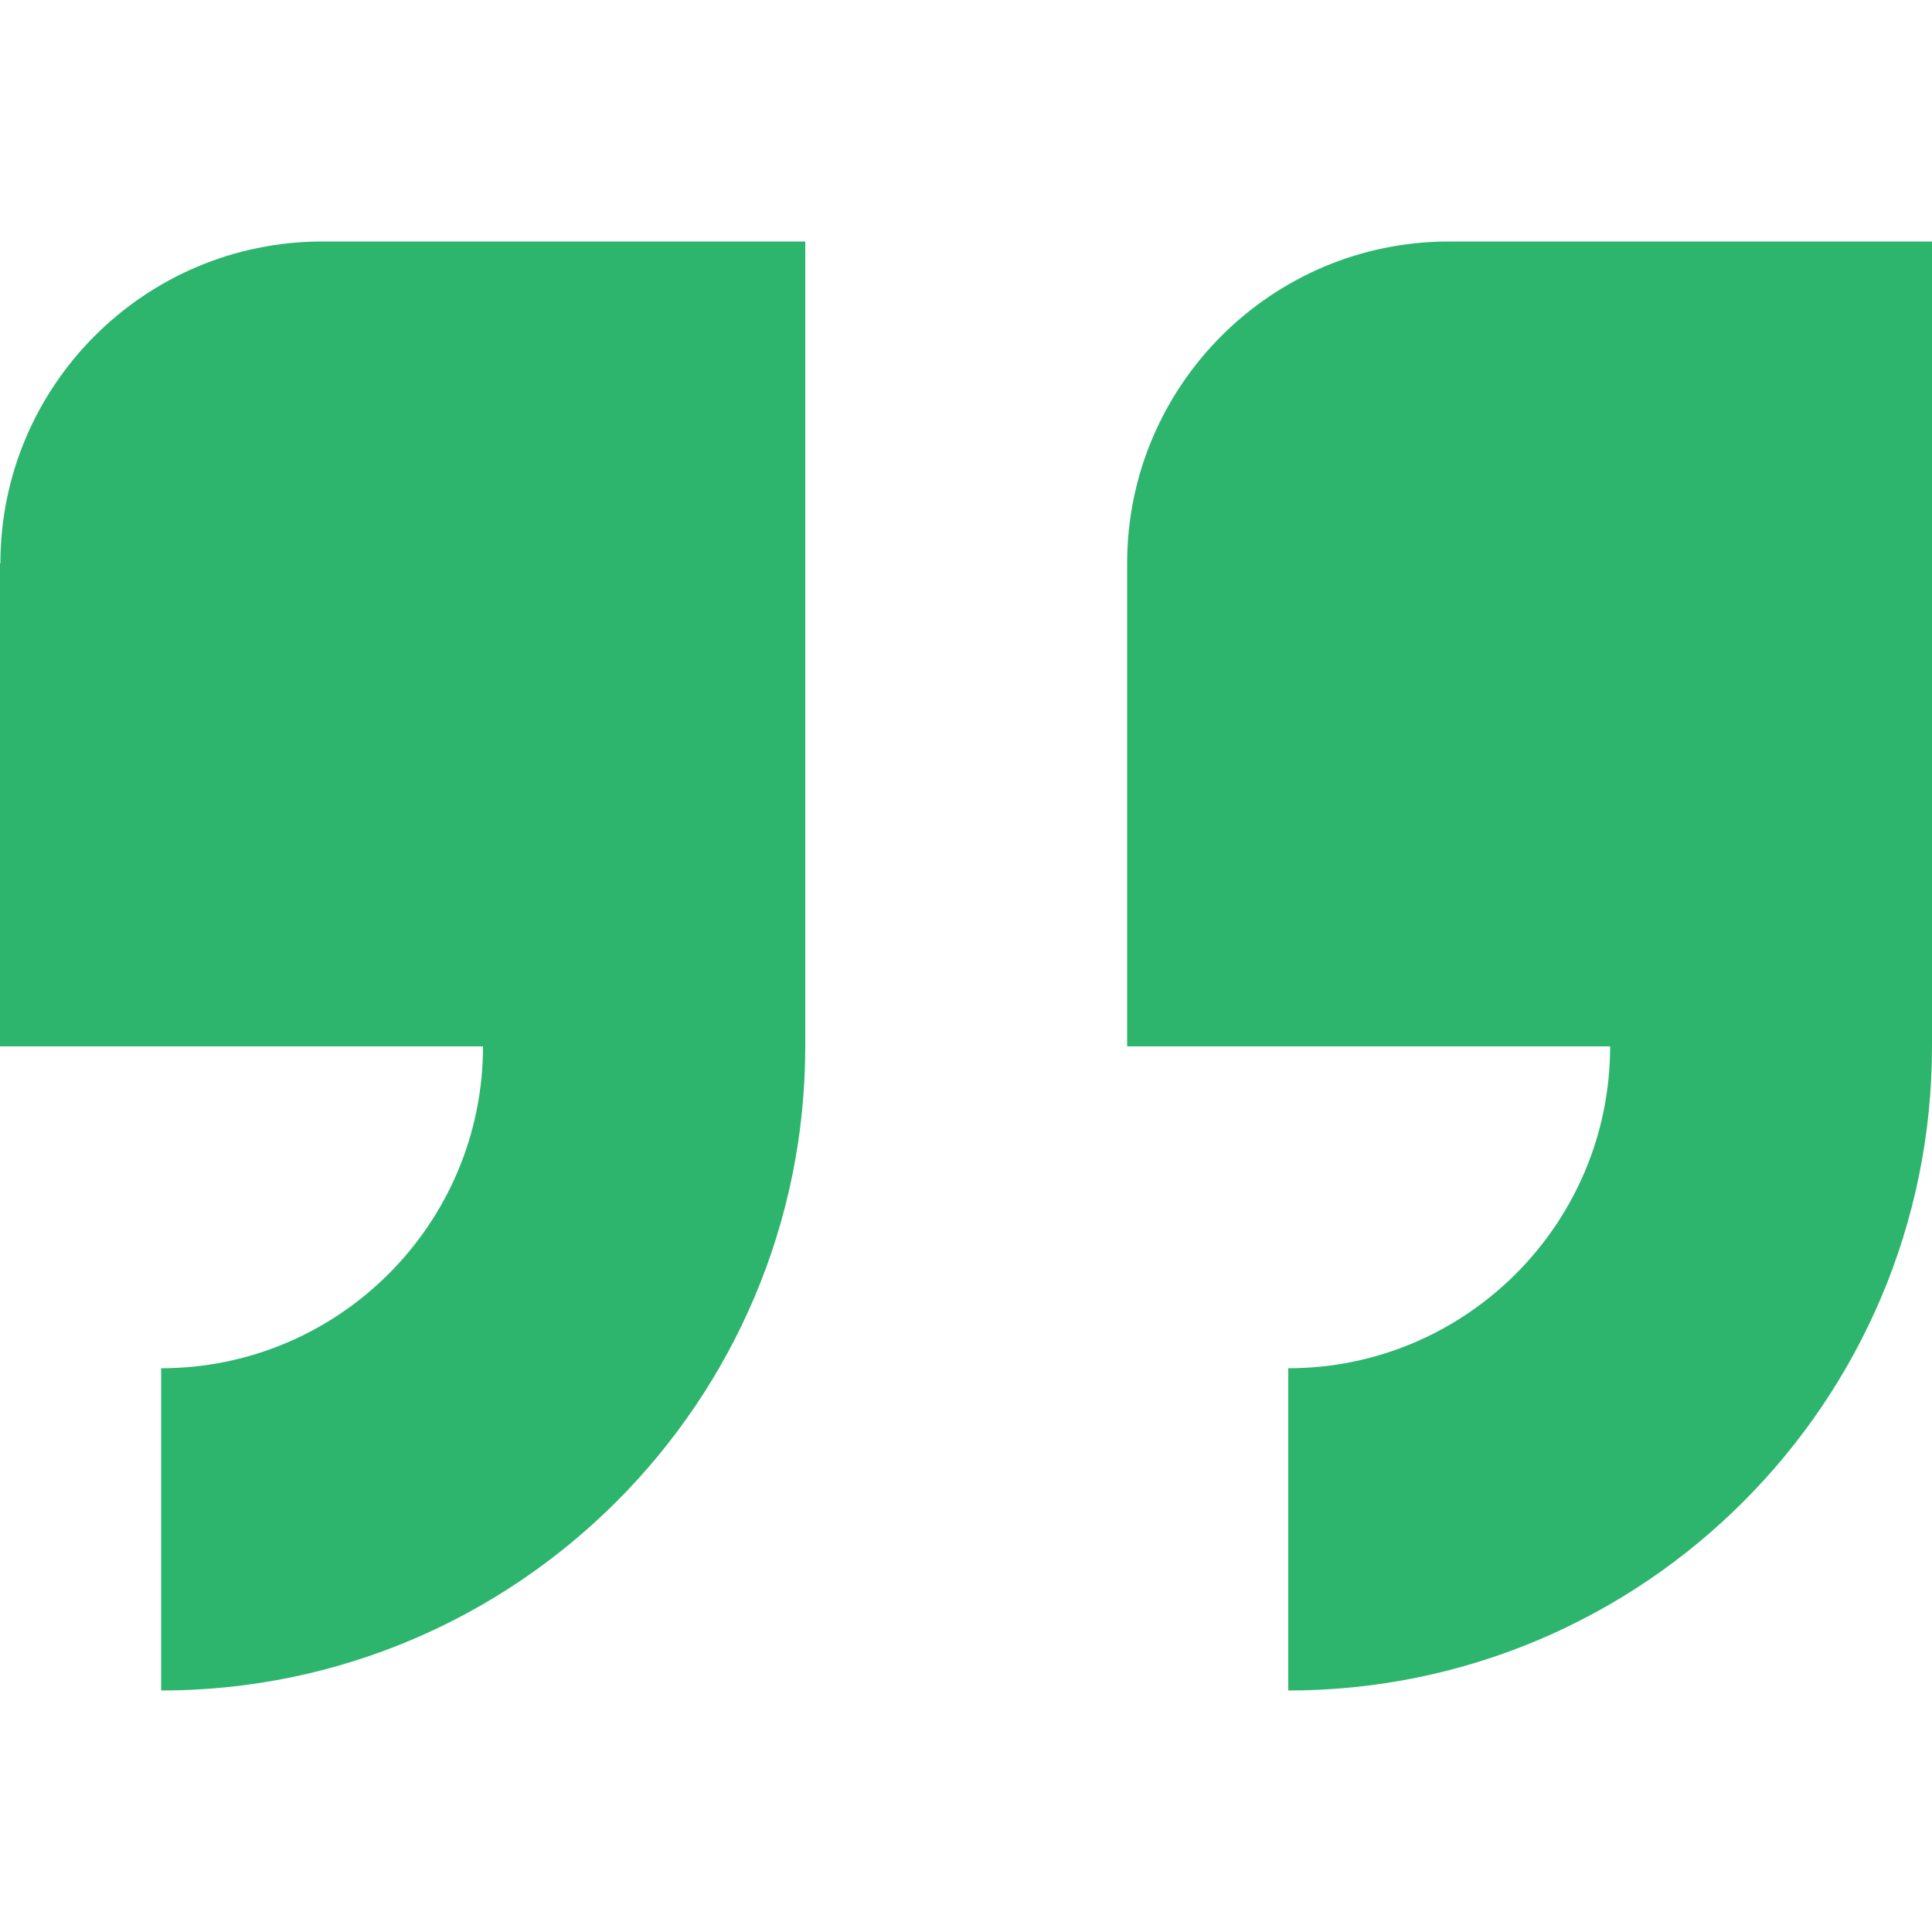
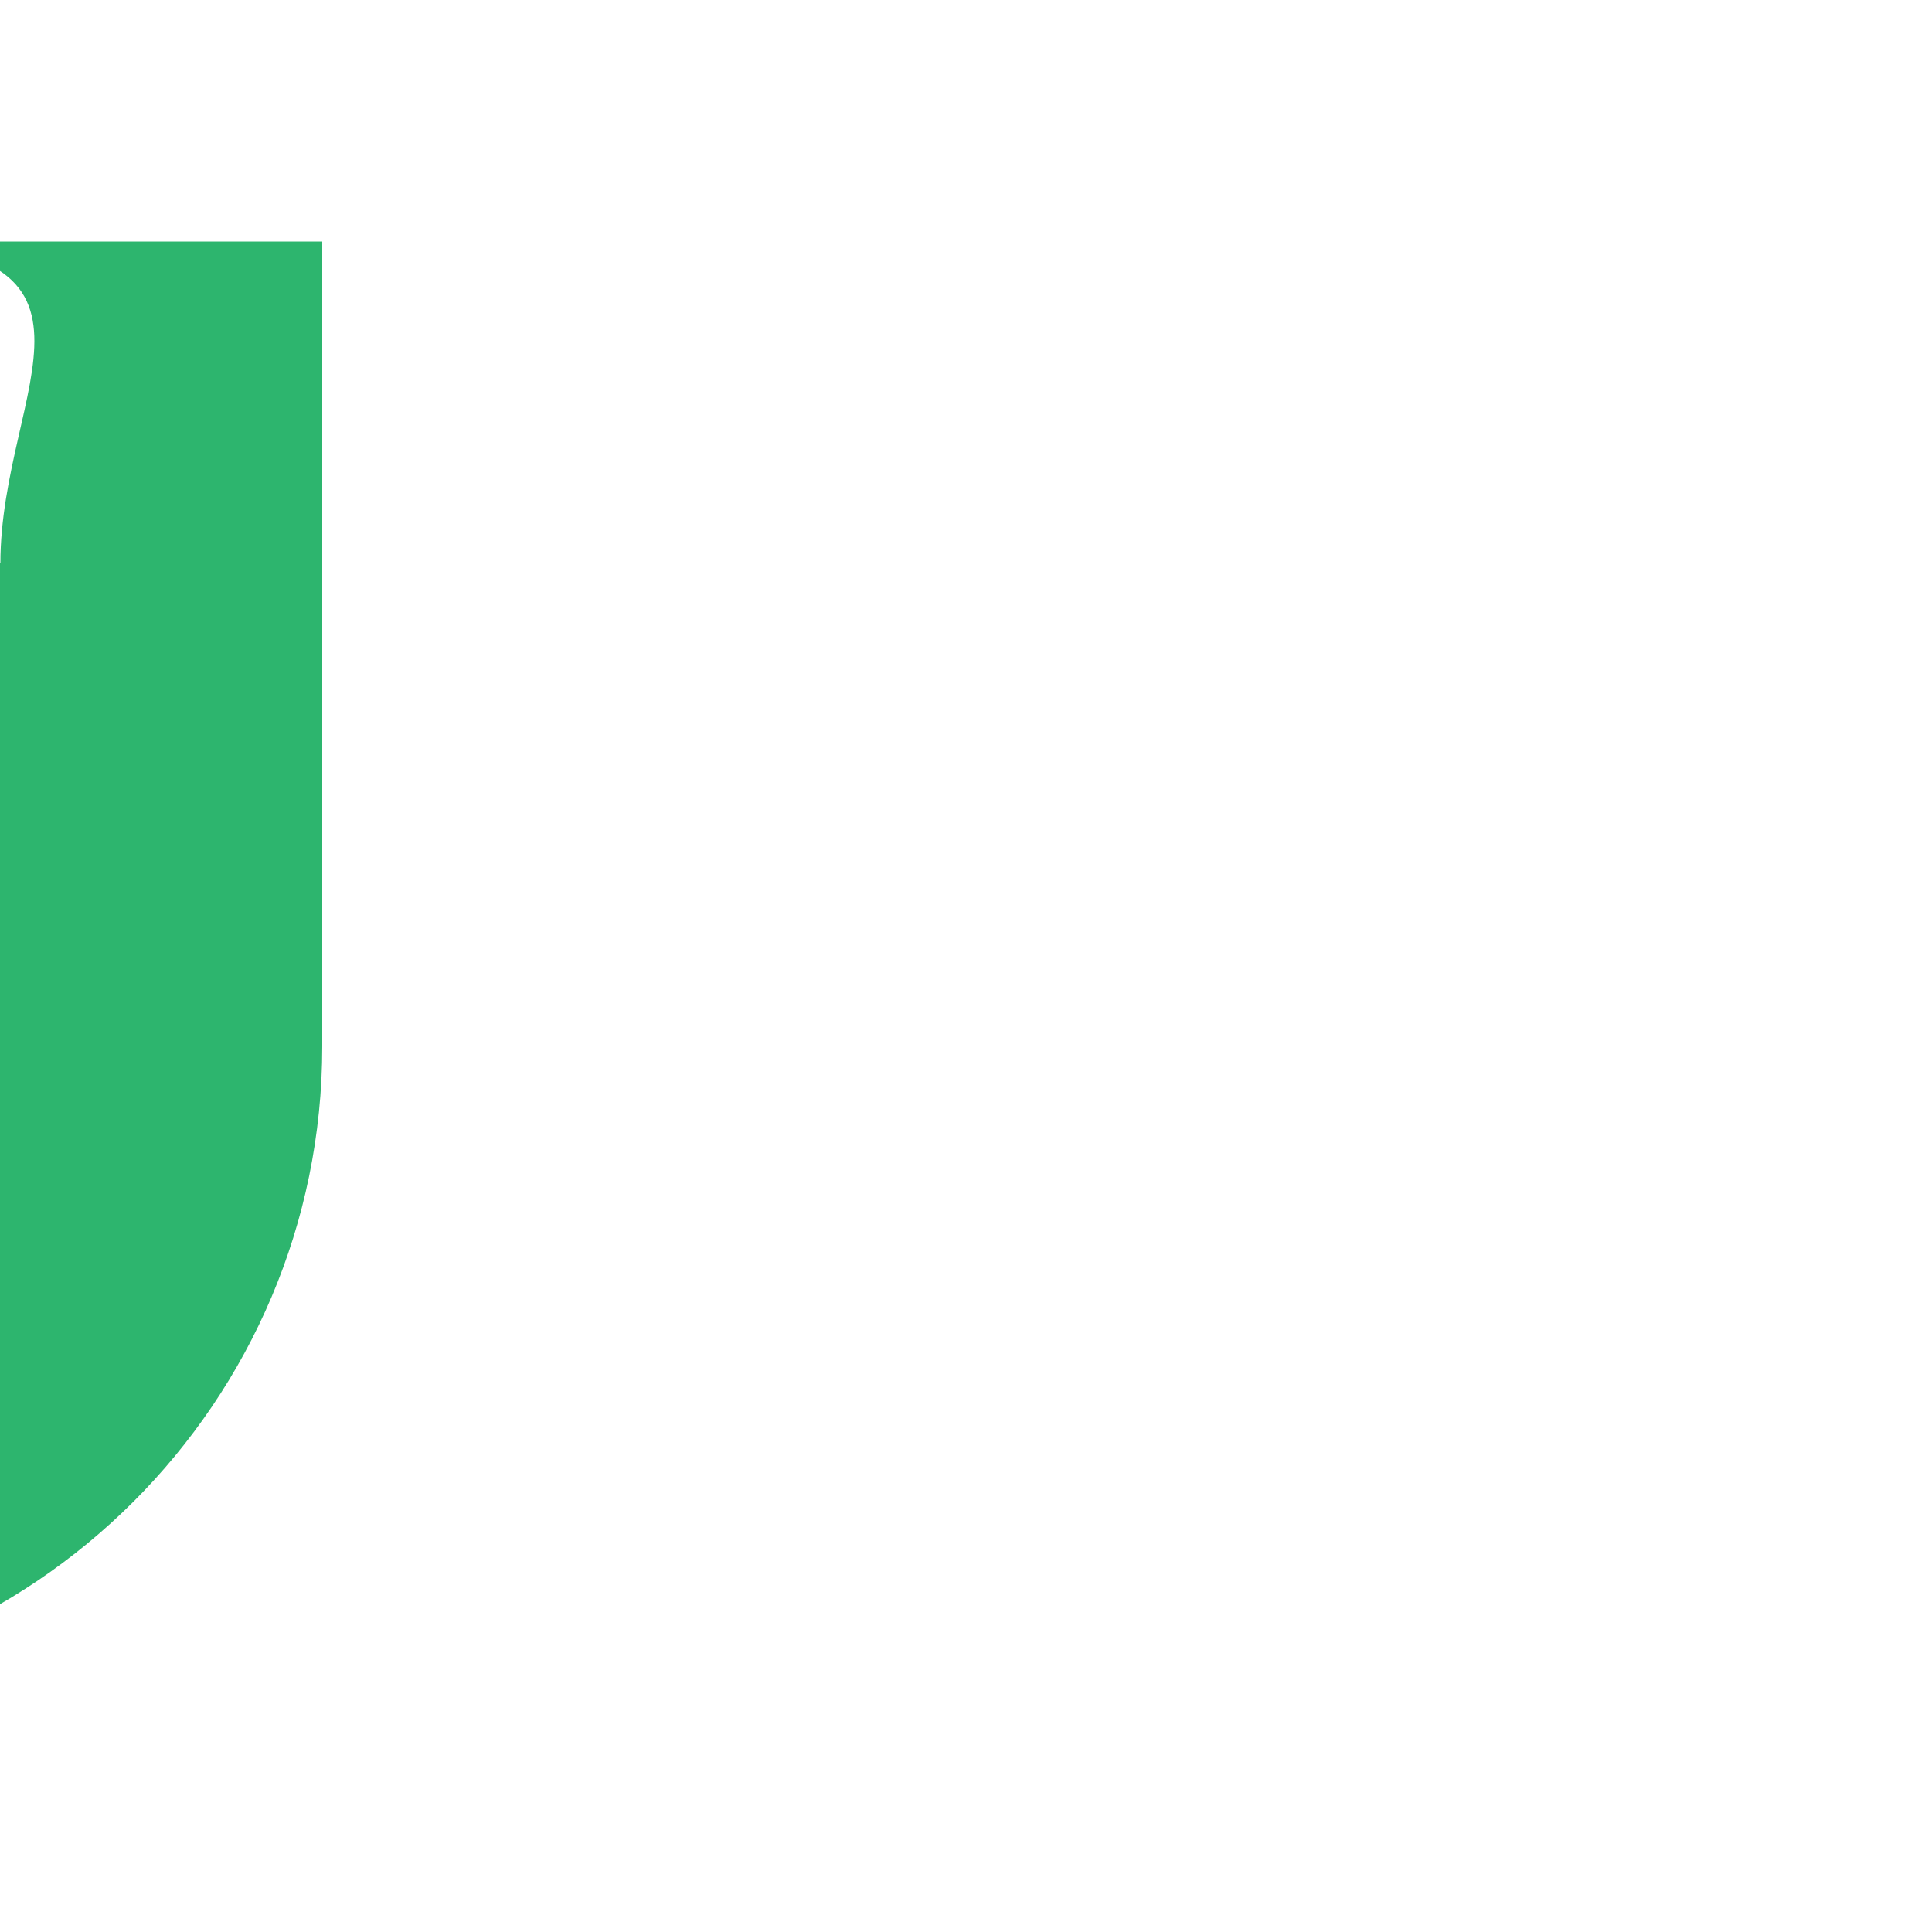
<svg xmlns="http://www.w3.org/2000/svg" version="1.1" viewBox="0 0 500 500">
  <defs>
    <style>
      .cls-1 {
        fill: #2db56e;
      }
    </style>
  </defs>
  <g>
    <g id="Layer_1">
      <g id="Layer_1-2" data-name="Layer_1">
        <g>
-           <path class="cls-1" d="M0,145.8v125h125c0,46-37.4,83.3-83.3,83.3v83.4c91.9,0,166.7-74.7,166.7-166.7V62.5h-125C37.4,62.5.1,99.9.1,145.8h-.1Z" />
-           <path class="cls-1" d="M291.7,145.8v125h125c0,46-37.4,83.3-83.3,83.3v83.4c91.9,0,166.6-74.7,166.6-166.7V62.5h-125c-46,0-83.3,37.4-83.3,83.3Z" />
+           <path class="cls-1" d="M0,145.8v125c0,46-37.4,83.3-83.3,83.3v83.4c91.9,0,166.7-74.7,166.7-166.7V62.5h-125C37.4,62.5.1,99.9.1,145.8h-.1Z" />
        </g>
      </g>
    </g>
  </g>
</svg>